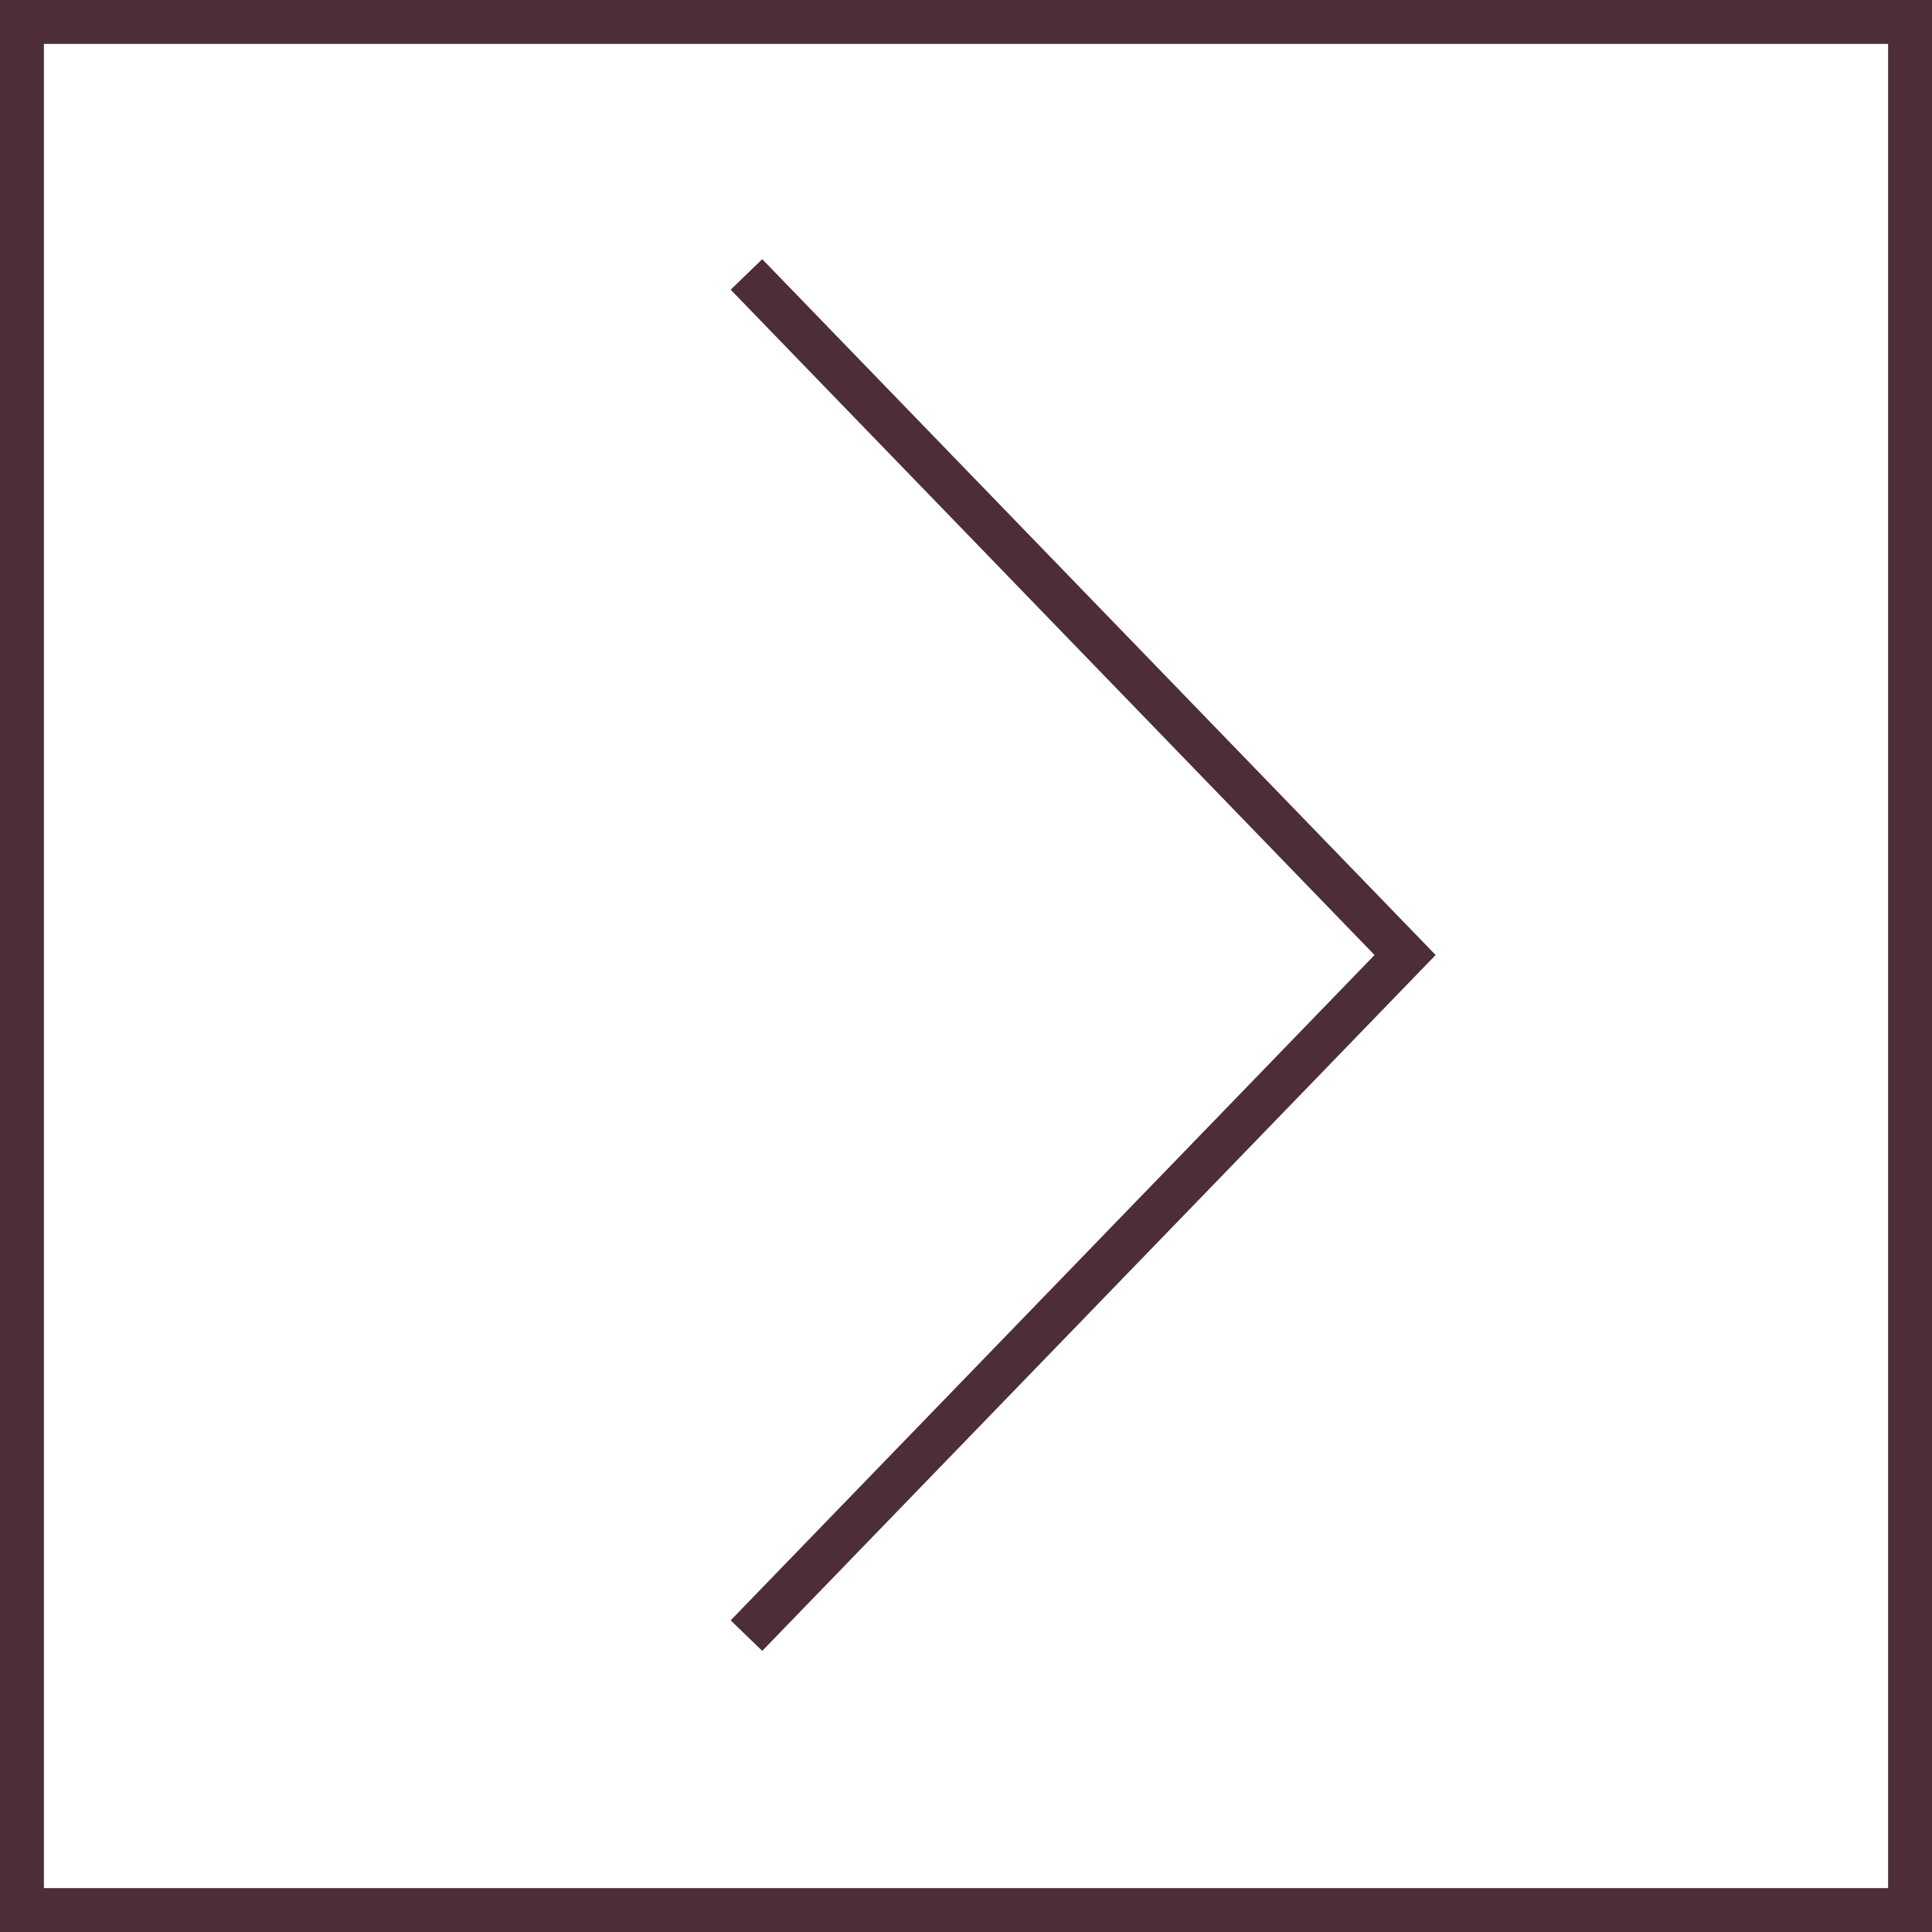
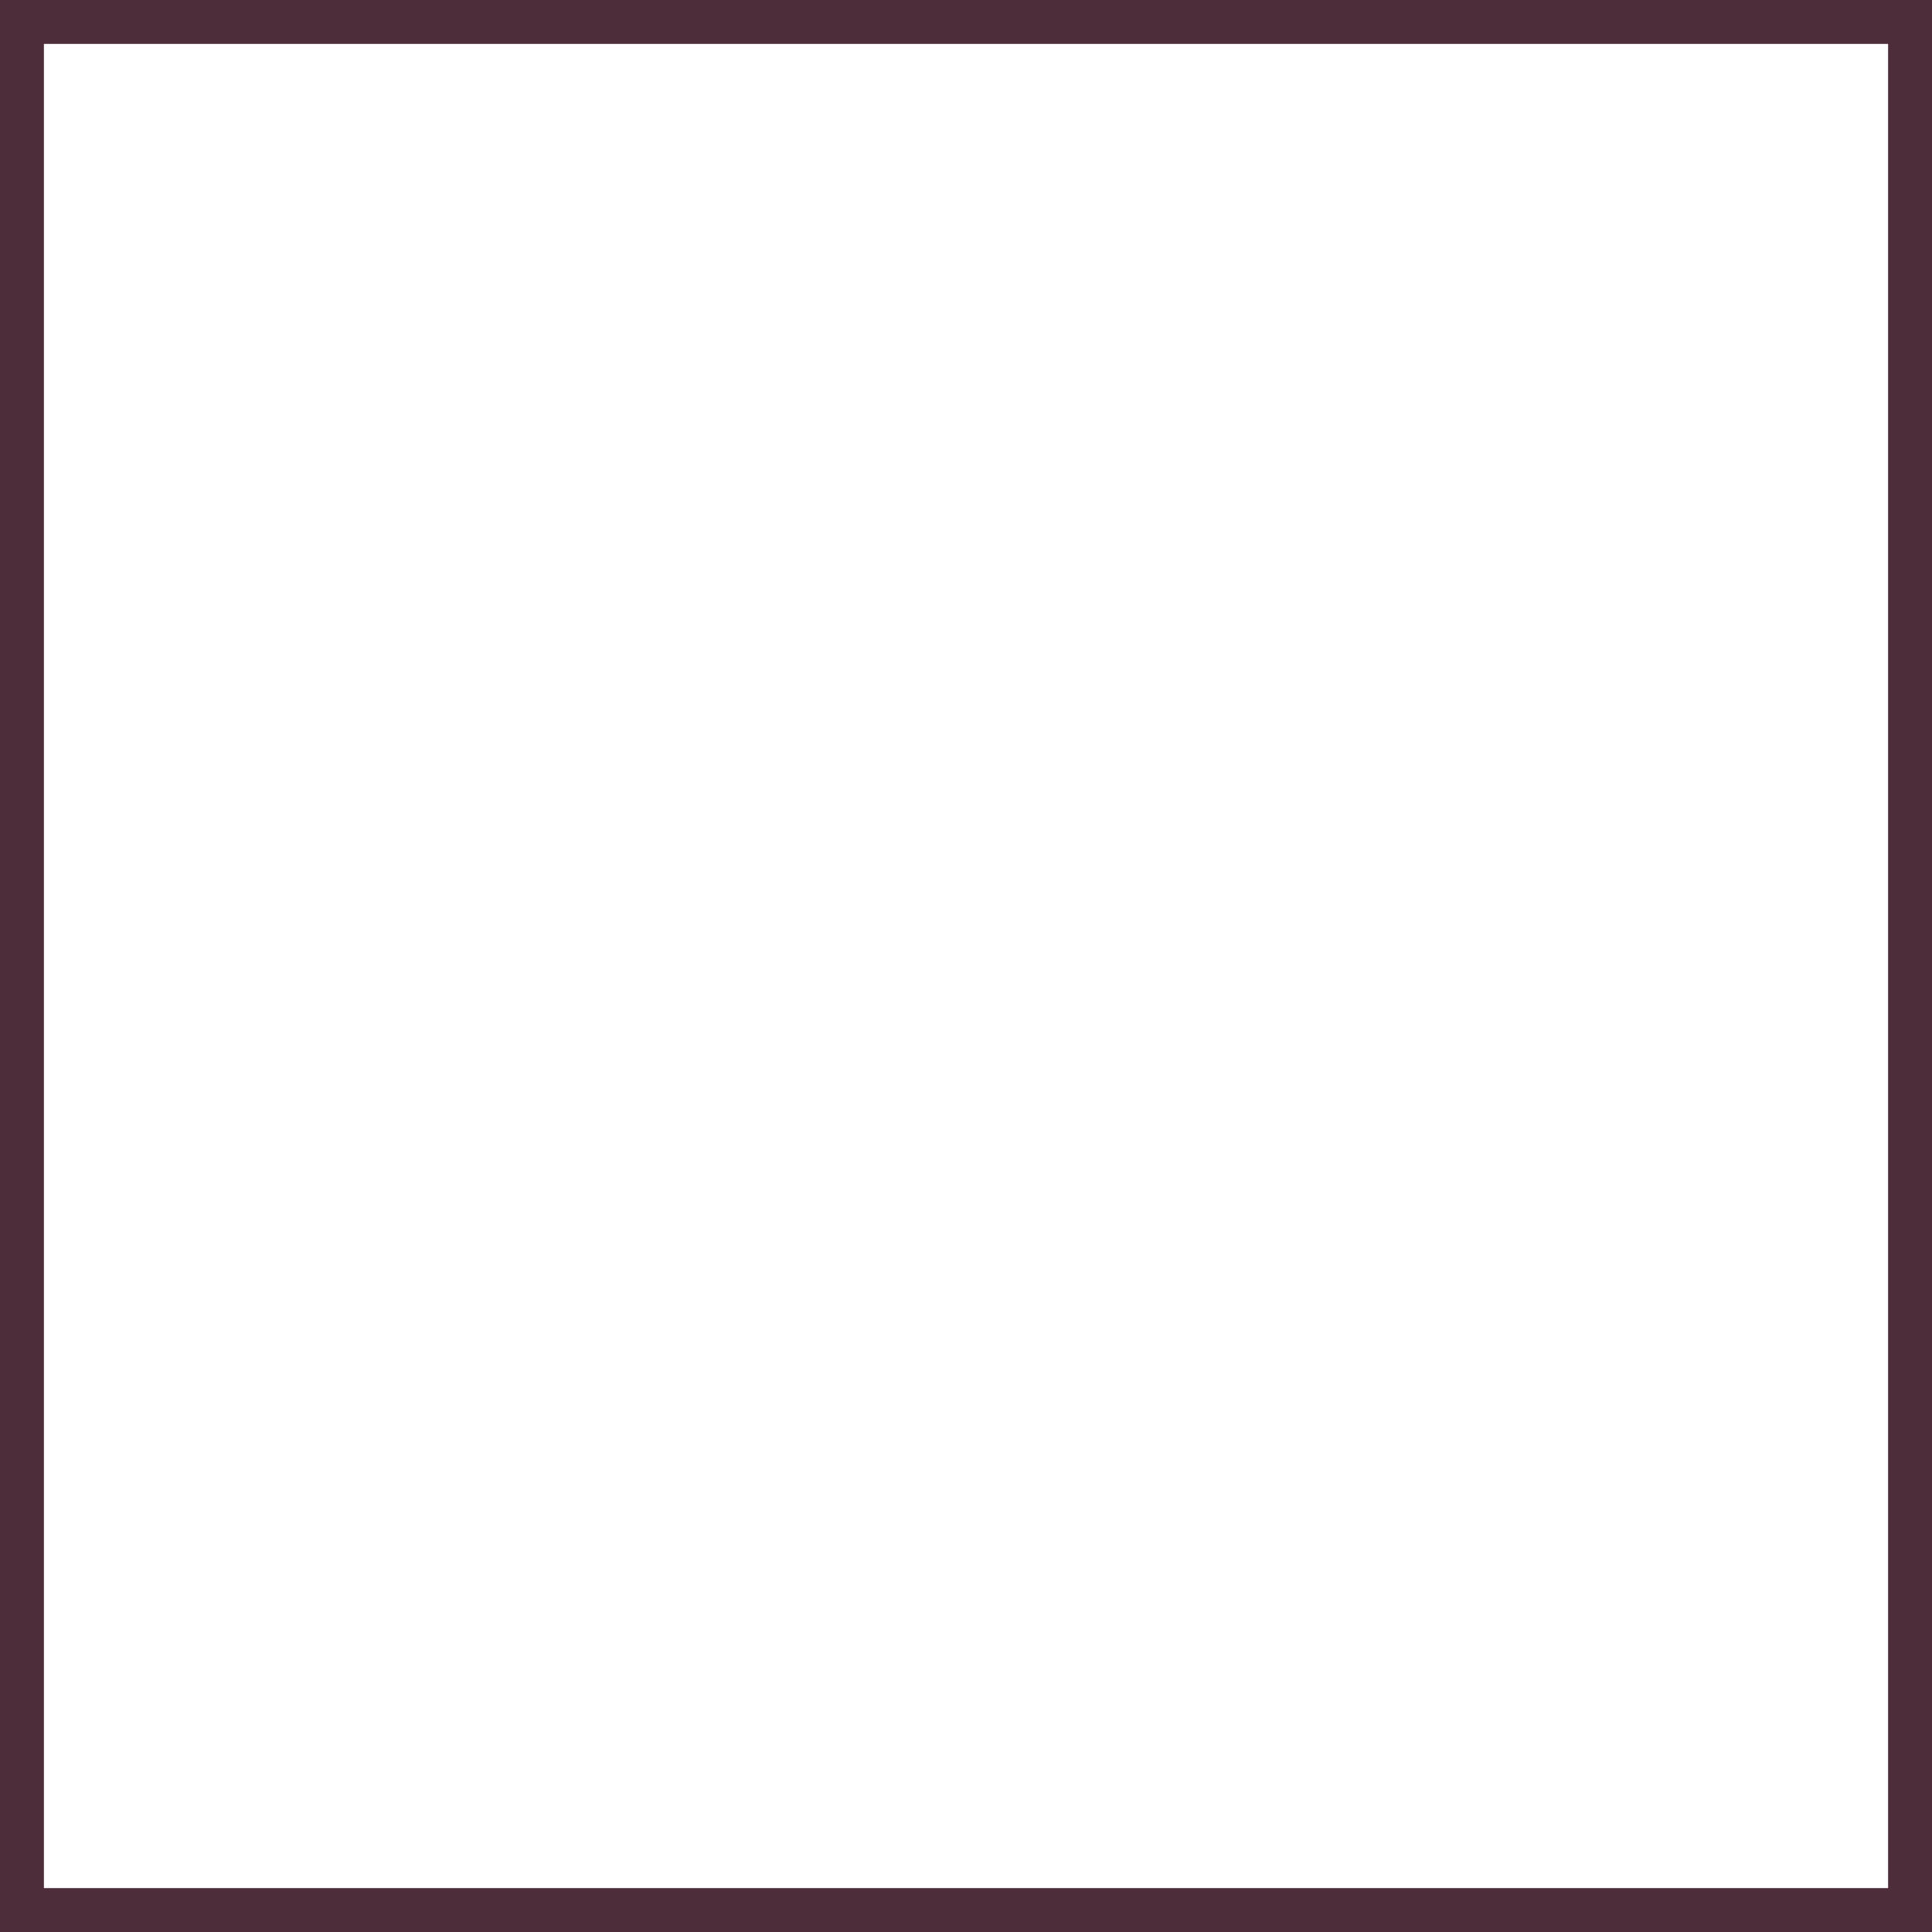
<svg xmlns="http://www.w3.org/2000/svg" id="_レイヤー_2" data-name="レイヤー_2" viewBox="0 0 44 44">
  <defs>
    <style>
      .cls-1 {
        fill: #4c2d39;
      }

      .cls-2 {
        fill: none;
        stroke: #4c2d39;
        stroke-miterlimit: 10;
      }
    </style>
  </defs>
  <g id="_オブジェクト2" data-name="オブジェクト2">
    <g>
      <path class="cls-1" d="M43,1v42H1V1h42M44,0H0v44h44V0h0Z" />
-       <polyline class="cls-2" points="17 6.25 32 21.75 17 37.25" />
    </g>
  </g>
</svg>